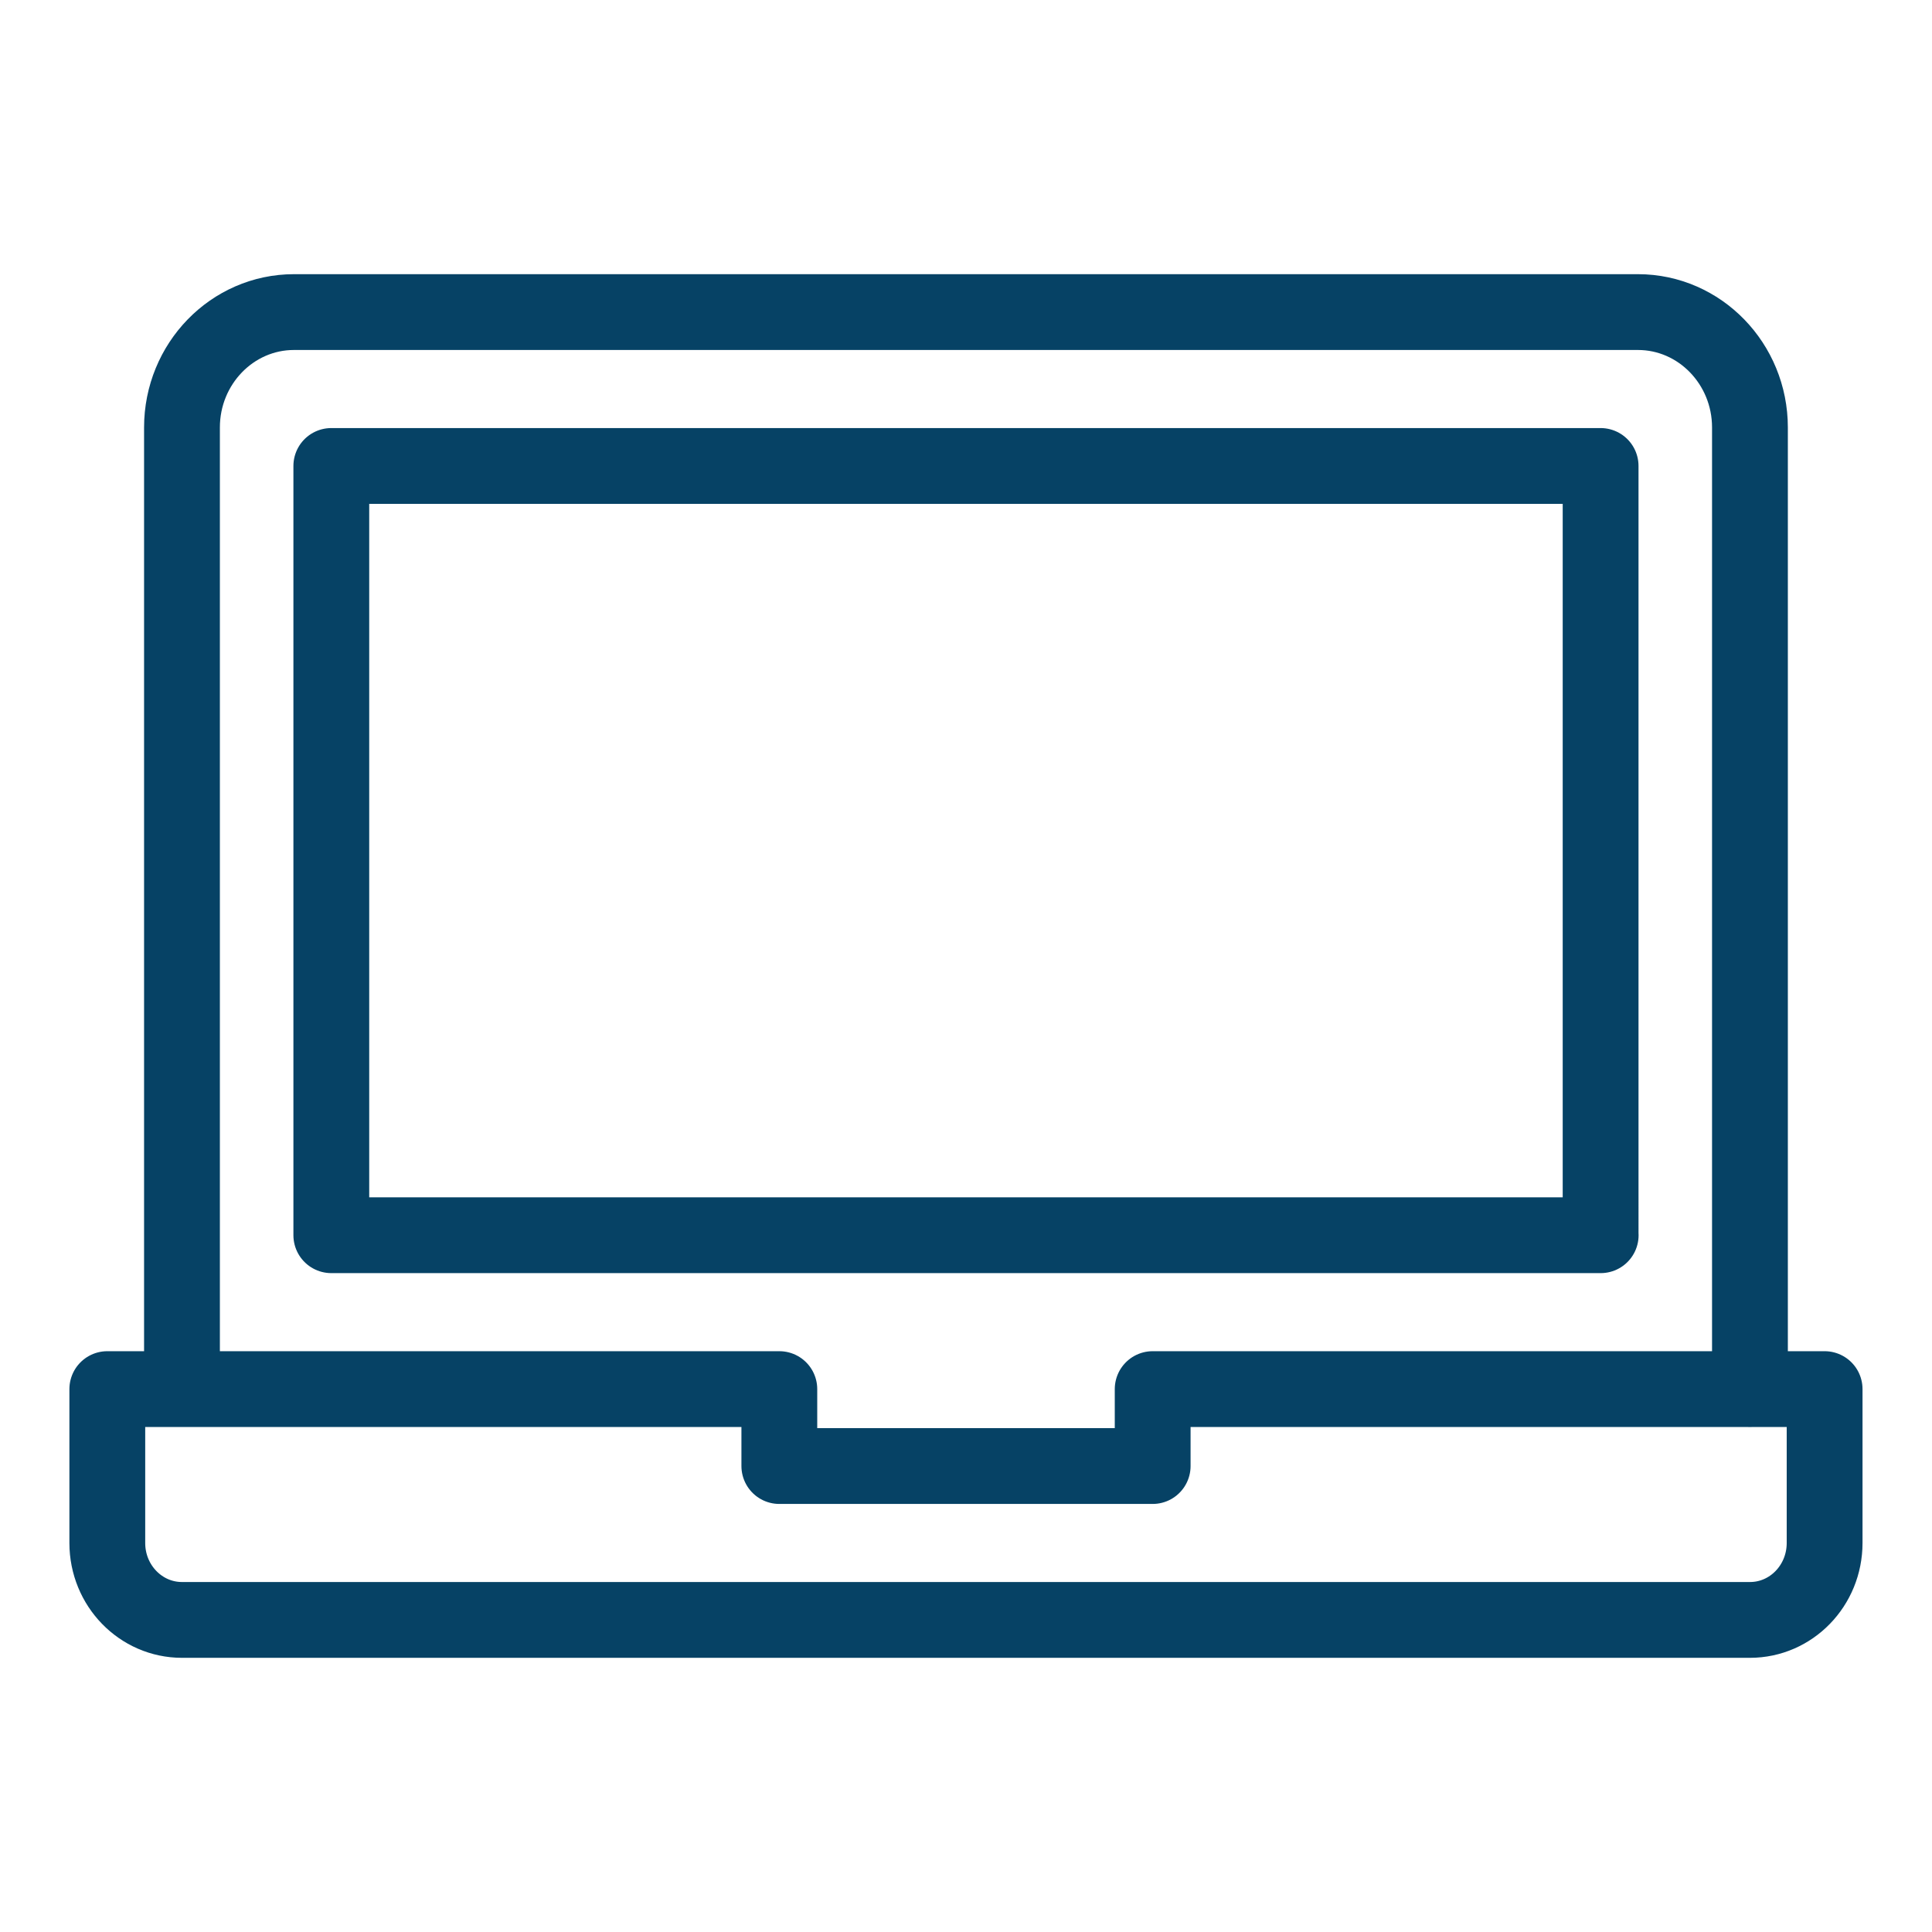
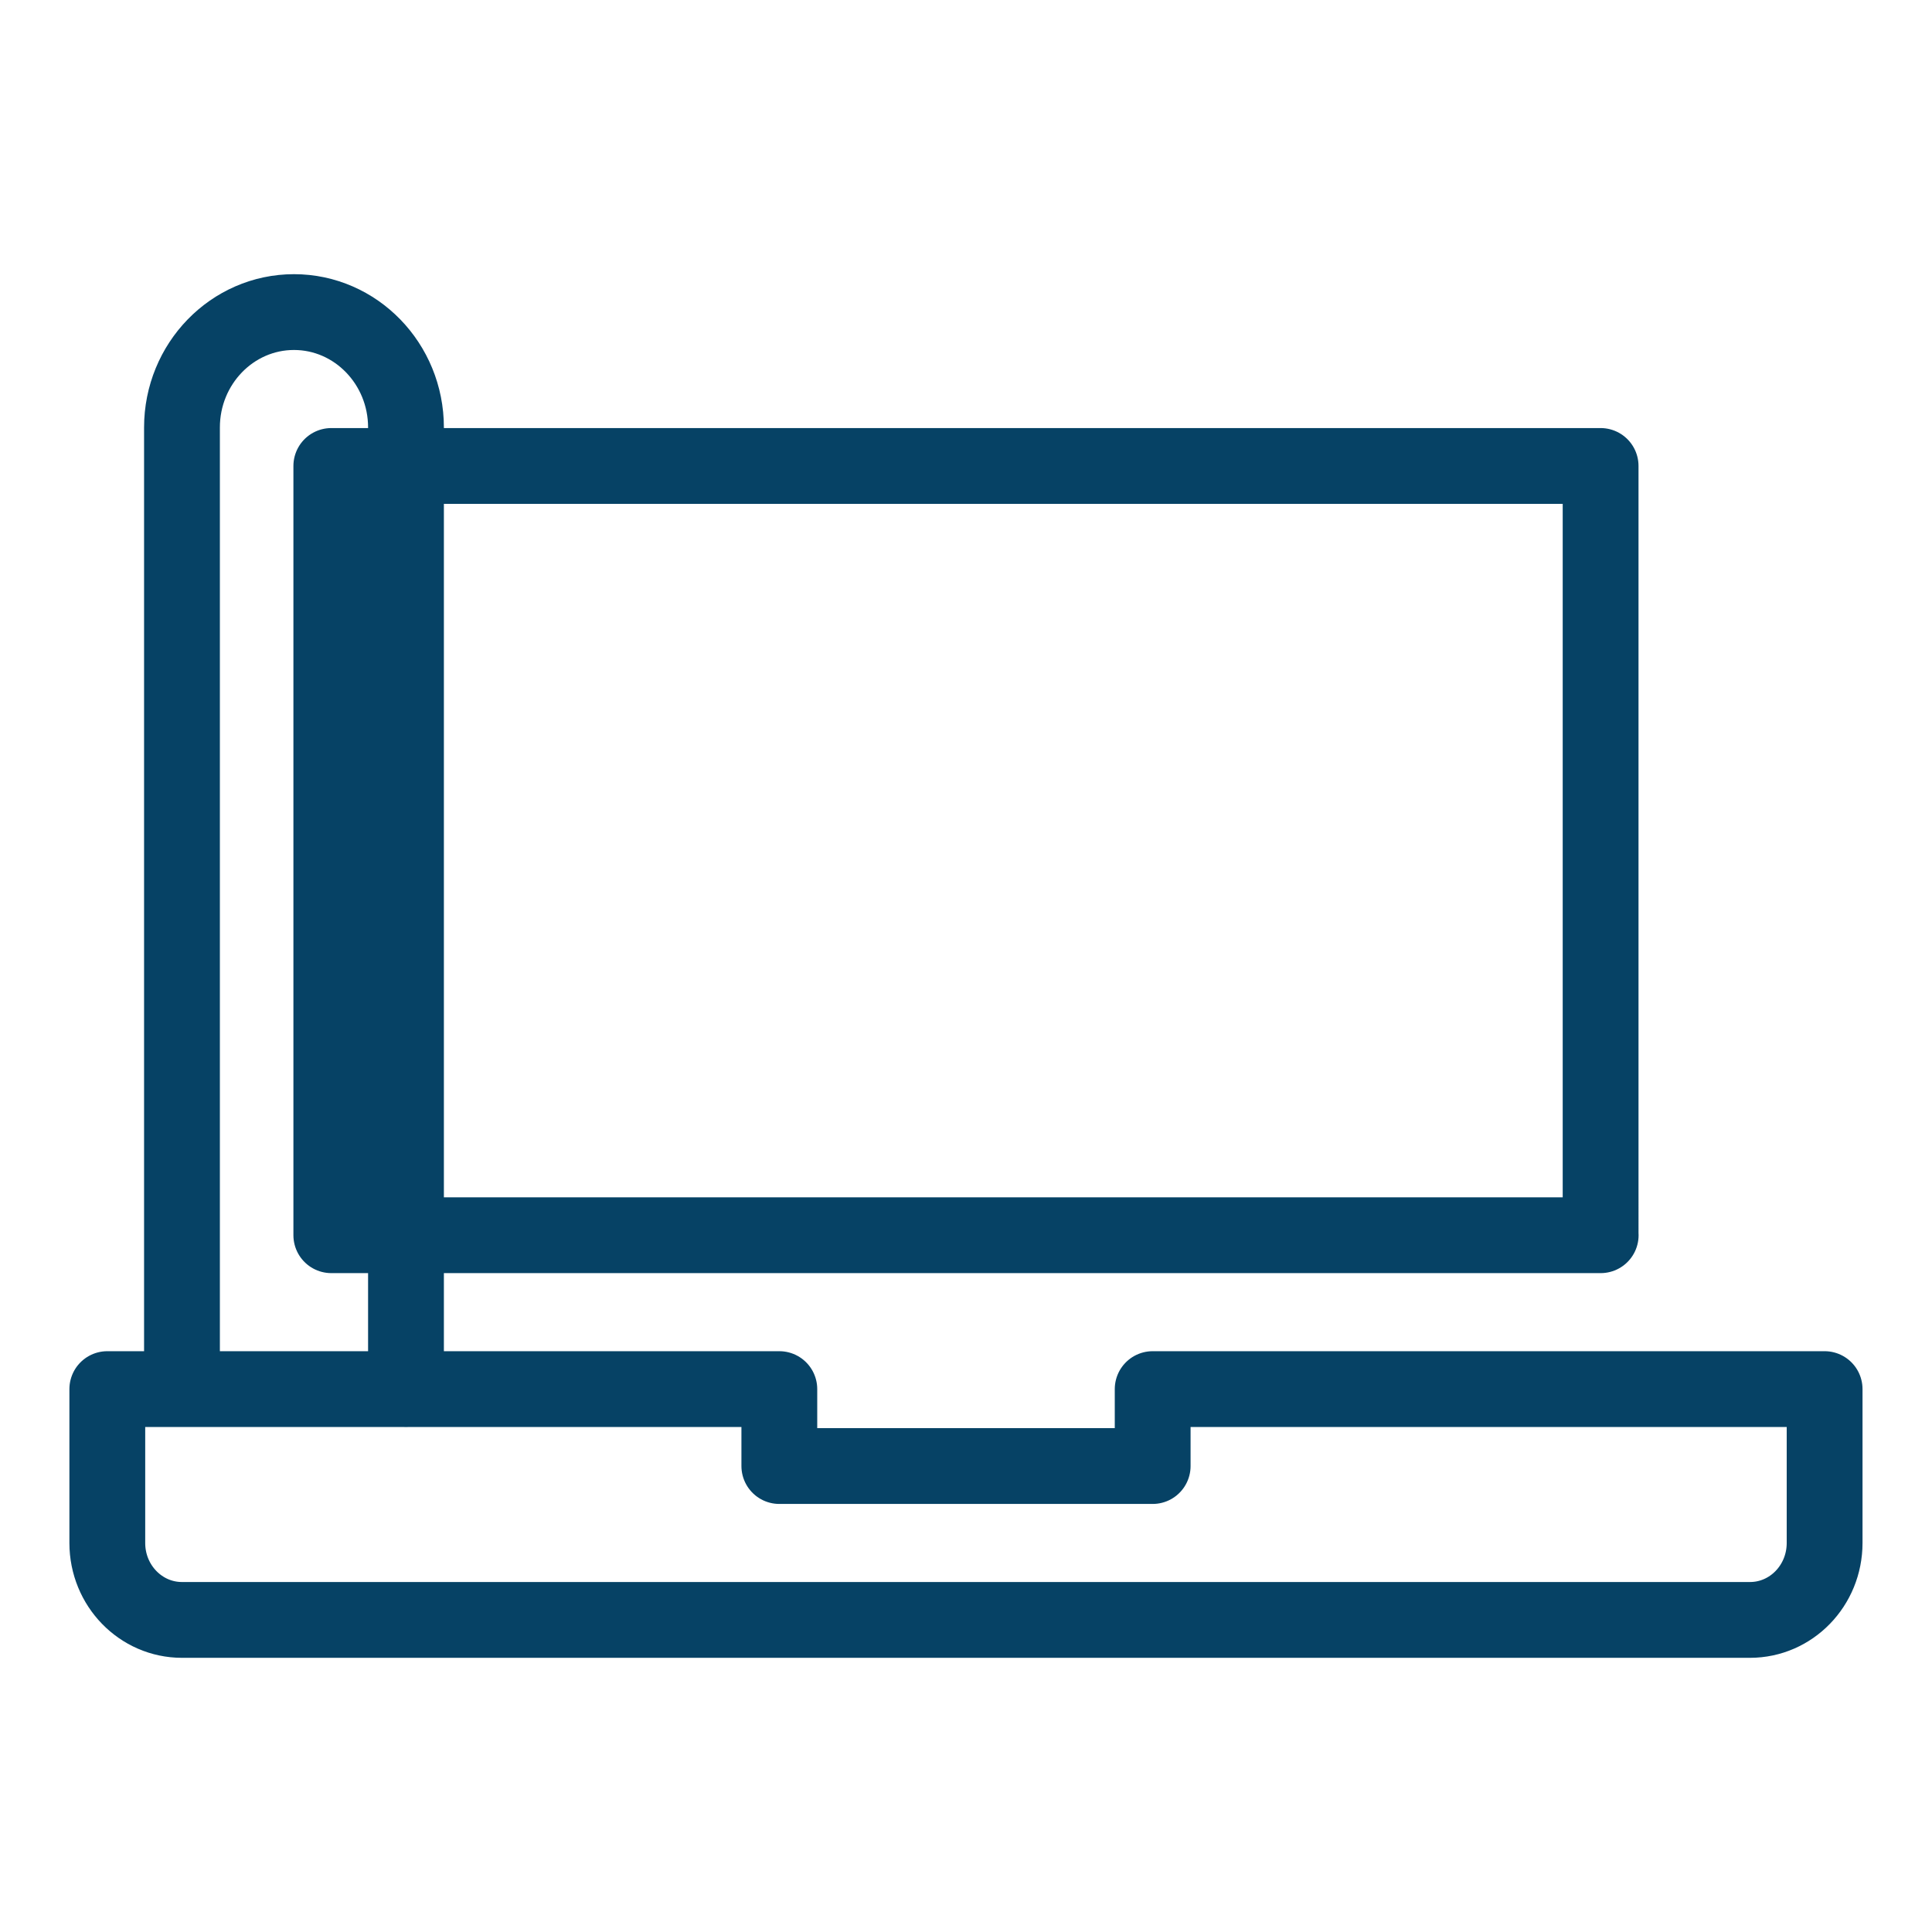
<svg xmlns="http://www.w3.org/2000/svg" version="1.1" x="0px" y="0px" viewBox="0 0 25.512 25.512" style="enable-background:new 0 0 25.512 25.512;" xml:space="preserve">
  <style type="text/css">
	.st0{fill:none;stroke:#7A99AC;stroke-linecap:round;stroke-linejoin:round;stroke-miterlimit:10;}
	.st1{fill:none;stroke:#047DBA;stroke-linecap:round;stroke-linejoin:round;stroke-miterlimit:10;}
	.st2{fill:#FFFFFF;}
	.st3{fill:none;stroke:#064265;stroke-linecap:round;stroke-linejoin:round;stroke-miterlimit:10;}
	.st4{fill:none;stroke:#064265;stroke-linejoin:round;stroke-miterlimit:10;}
	.st5{fill:#064265;}
	.st6{fill:none;stroke:#064265;stroke-width:1.001;stroke-linecap:round;stroke-linejoin:round;stroke-miterlimit:10;}
	.st7{fill:#004062;}
	.st8{fill:none;stroke:#064265;stroke-width:1.001;stroke-linejoin:round;stroke-miterlimit:10;}
	
		.st9{fill-rule:evenodd;clip-rule:evenodd;fill:none;stroke:#064265;stroke-linecap:round;stroke-linejoin:round;stroke-miterlimit:10;}
	.st10{fill:#FFFFFF;stroke:#047DBA;stroke-linecap:round;stroke-linejoin:round;stroke-miterlimit:10;}
	.st11{fill:#FFFFFF;stroke:#064265;stroke-linecap:round;stroke-linejoin:round;stroke-miterlimit:10;}
	.st12{fill:none;stroke:#004062;stroke-linecap:round;stroke-linejoin:round;stroke-miterlimit:10;}
	.st13{fill:none;stroke:#004062;stroke-linejoin:round;stroke-miterlimit:10;}
	.st14{display:none;}
	.st15{display:inline;fill:none;stroke:#FFFFFF;stroke-linecap:round;stroke-linejoin:round;stroke-miterlimit:10;}
	.st16{display:inline;fill:#FFFFFF;}
	.st17{fill:none;stroke:#064265;stroke-width:1.066;stroke-linecap:round;stroke-linejoin:round;stroke-miterlimit:10;}
</style>
  <g id="Layer_2">
</g>
  <g id="Layer_1">
    <g>
      <g>
-         <path class="st6" d="M15.221,18.343v1.016h-4.93v-1.016H1.417v2.032c0,0.562,0.442,1.016,0.986,1.016h20.705     c0.545,0,0.986-0.454,0.986-1.016v-2.032H15.221L15.221,18.343z M2.403,18.343V5.645c0-0.841,0.663-1.524,1.479-1.524h17.747     c0.816,0,1.479,0.683,1.479,1.524v12.699 M21.137,16.311h-8.381H4.375V6.153h16.761V16.311L21.137,16.311z" />
+         <path class="st6" d="M15.221,18.343v1.016h-4.93v-1.016H1.417v2.032c0,0.562,0.442,1.016,0.986,1.016h20.705     c0.545,0,0.986-0.454,0.986-1.016v-2.032H15.221L15.221,18.343z M2.403,18.343V5.645c0-0.841,0.663-1.524,1.479-1.524c0.816,0,1.479,0.683,1.479,1.524v12.699 M21.137,16.311h-8.381H4.375V6.153h16.761V16.311L21.137,16.311z" />
      </g>
    </g>
  </g>
  <g id="Layer_3" class="st14">
</g>
  <g id="Outline_Icons">
</g>
</svg>